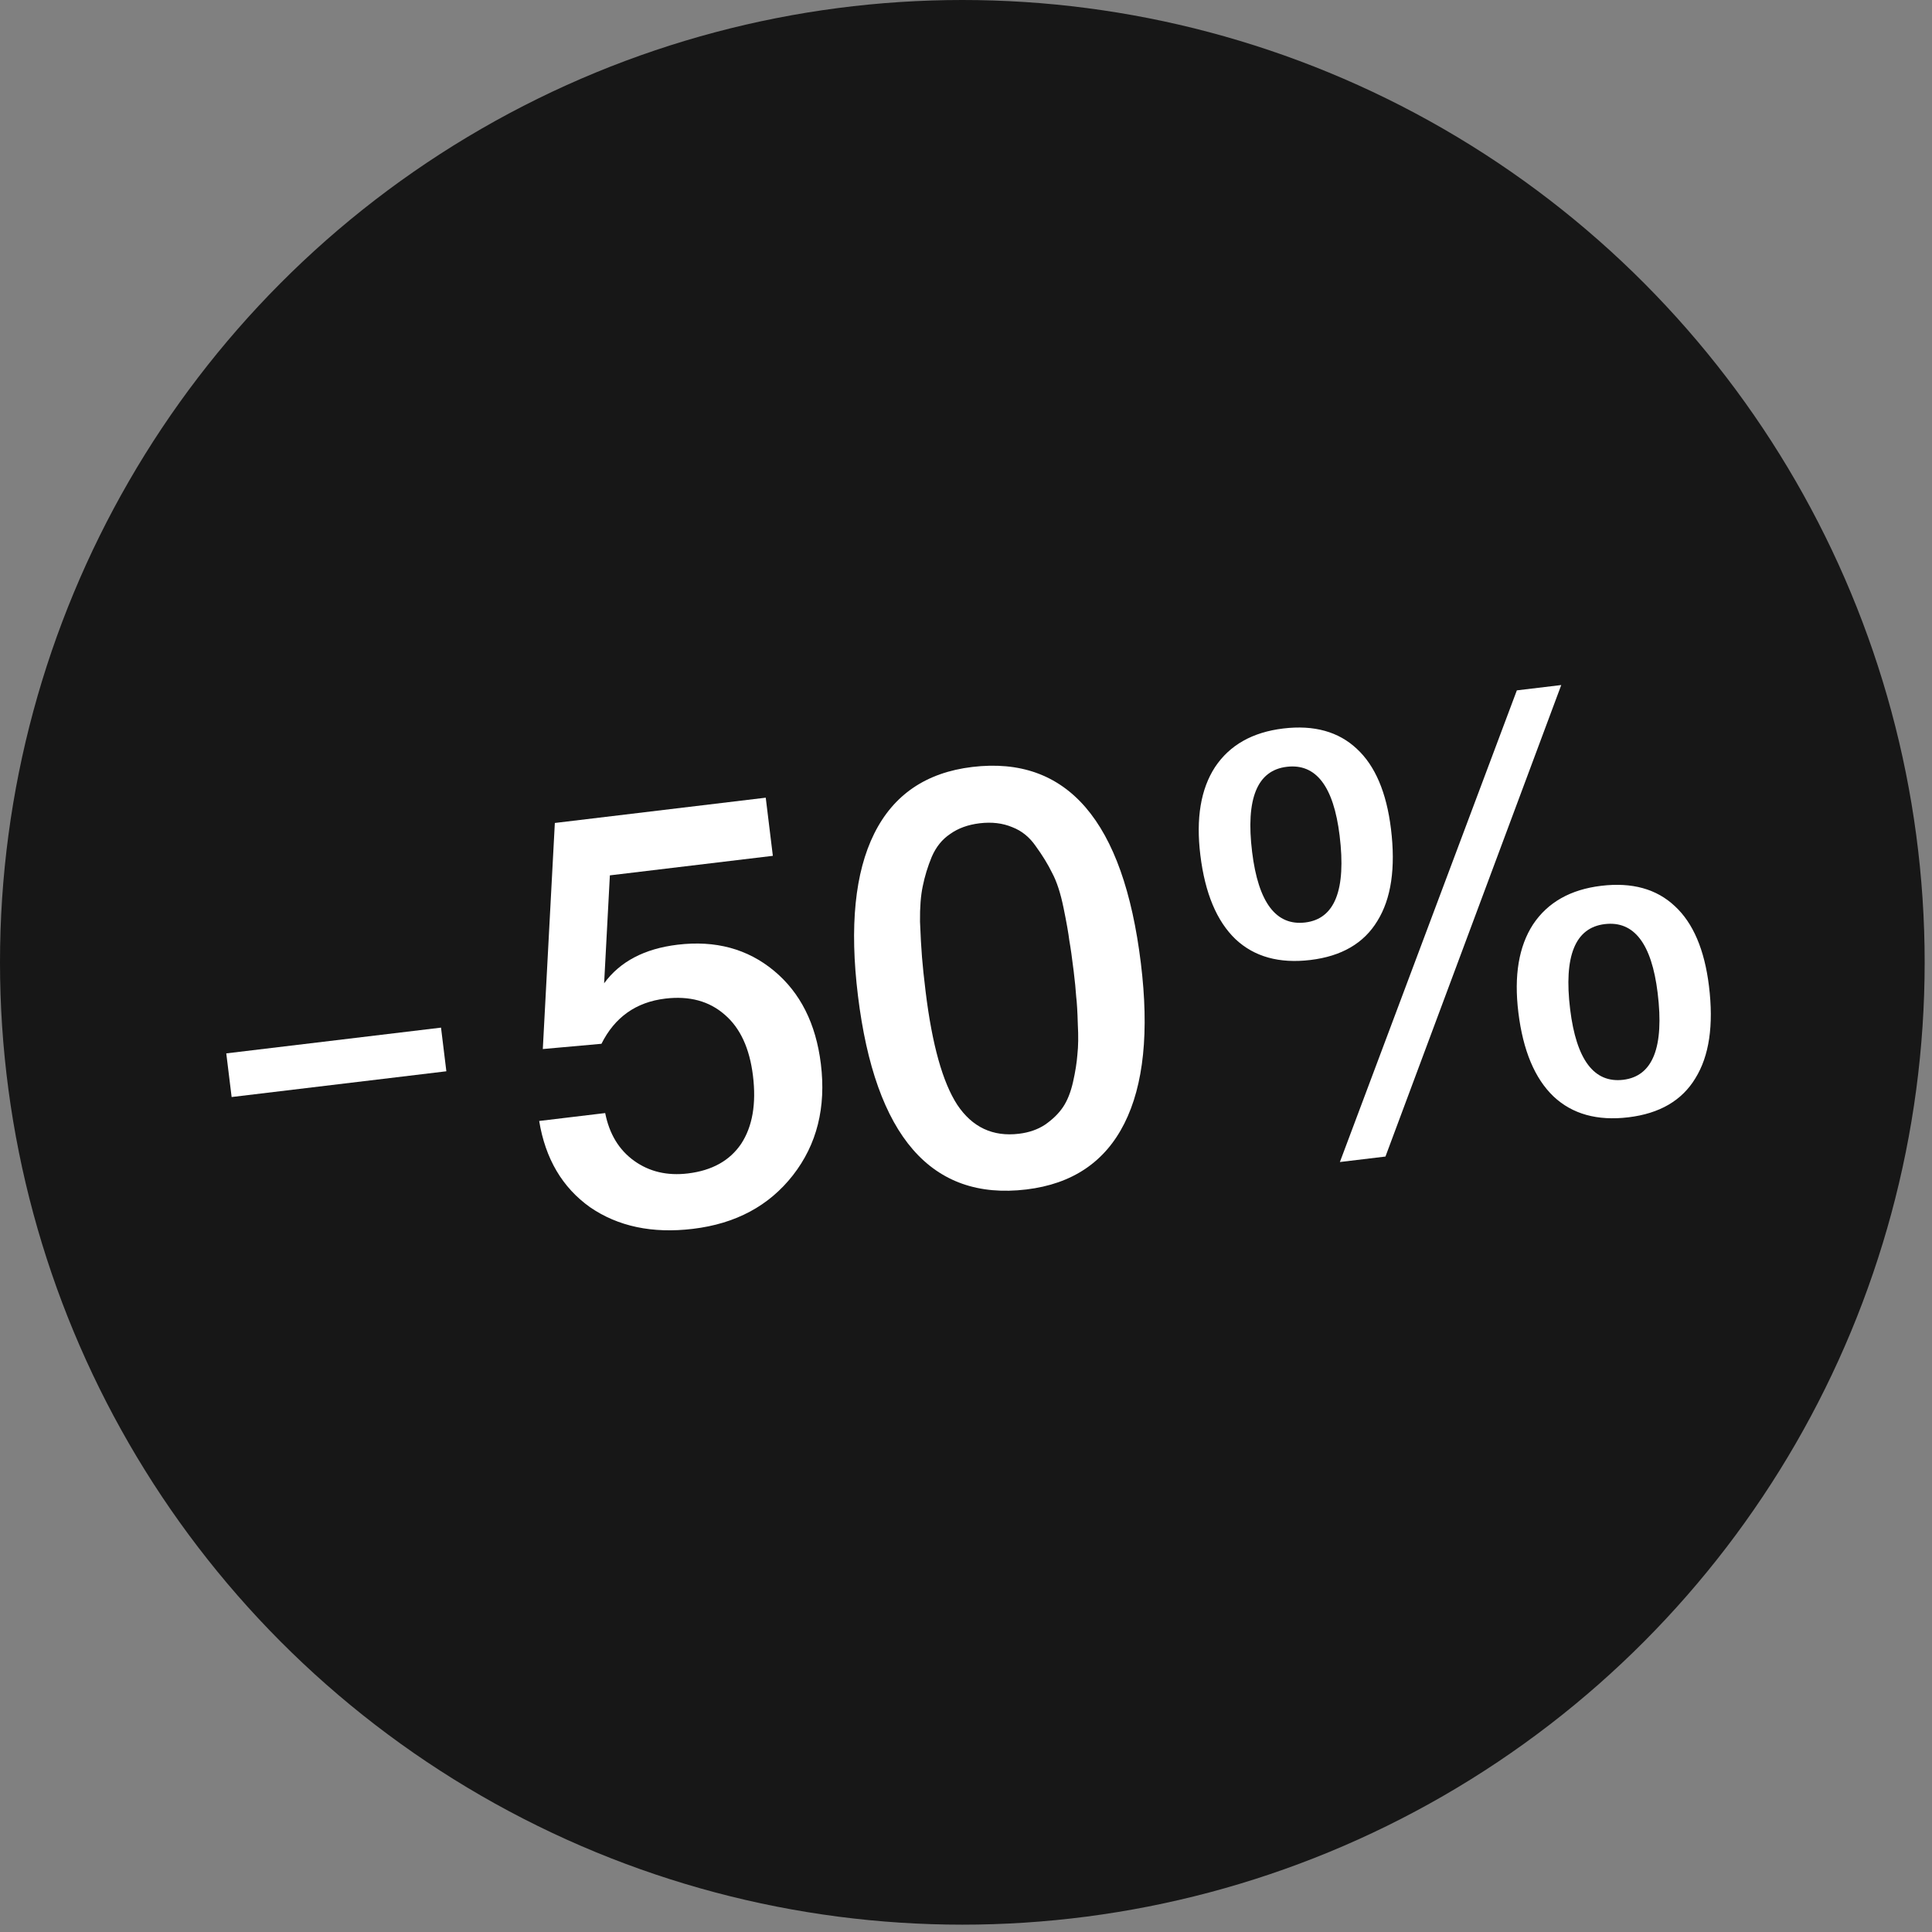
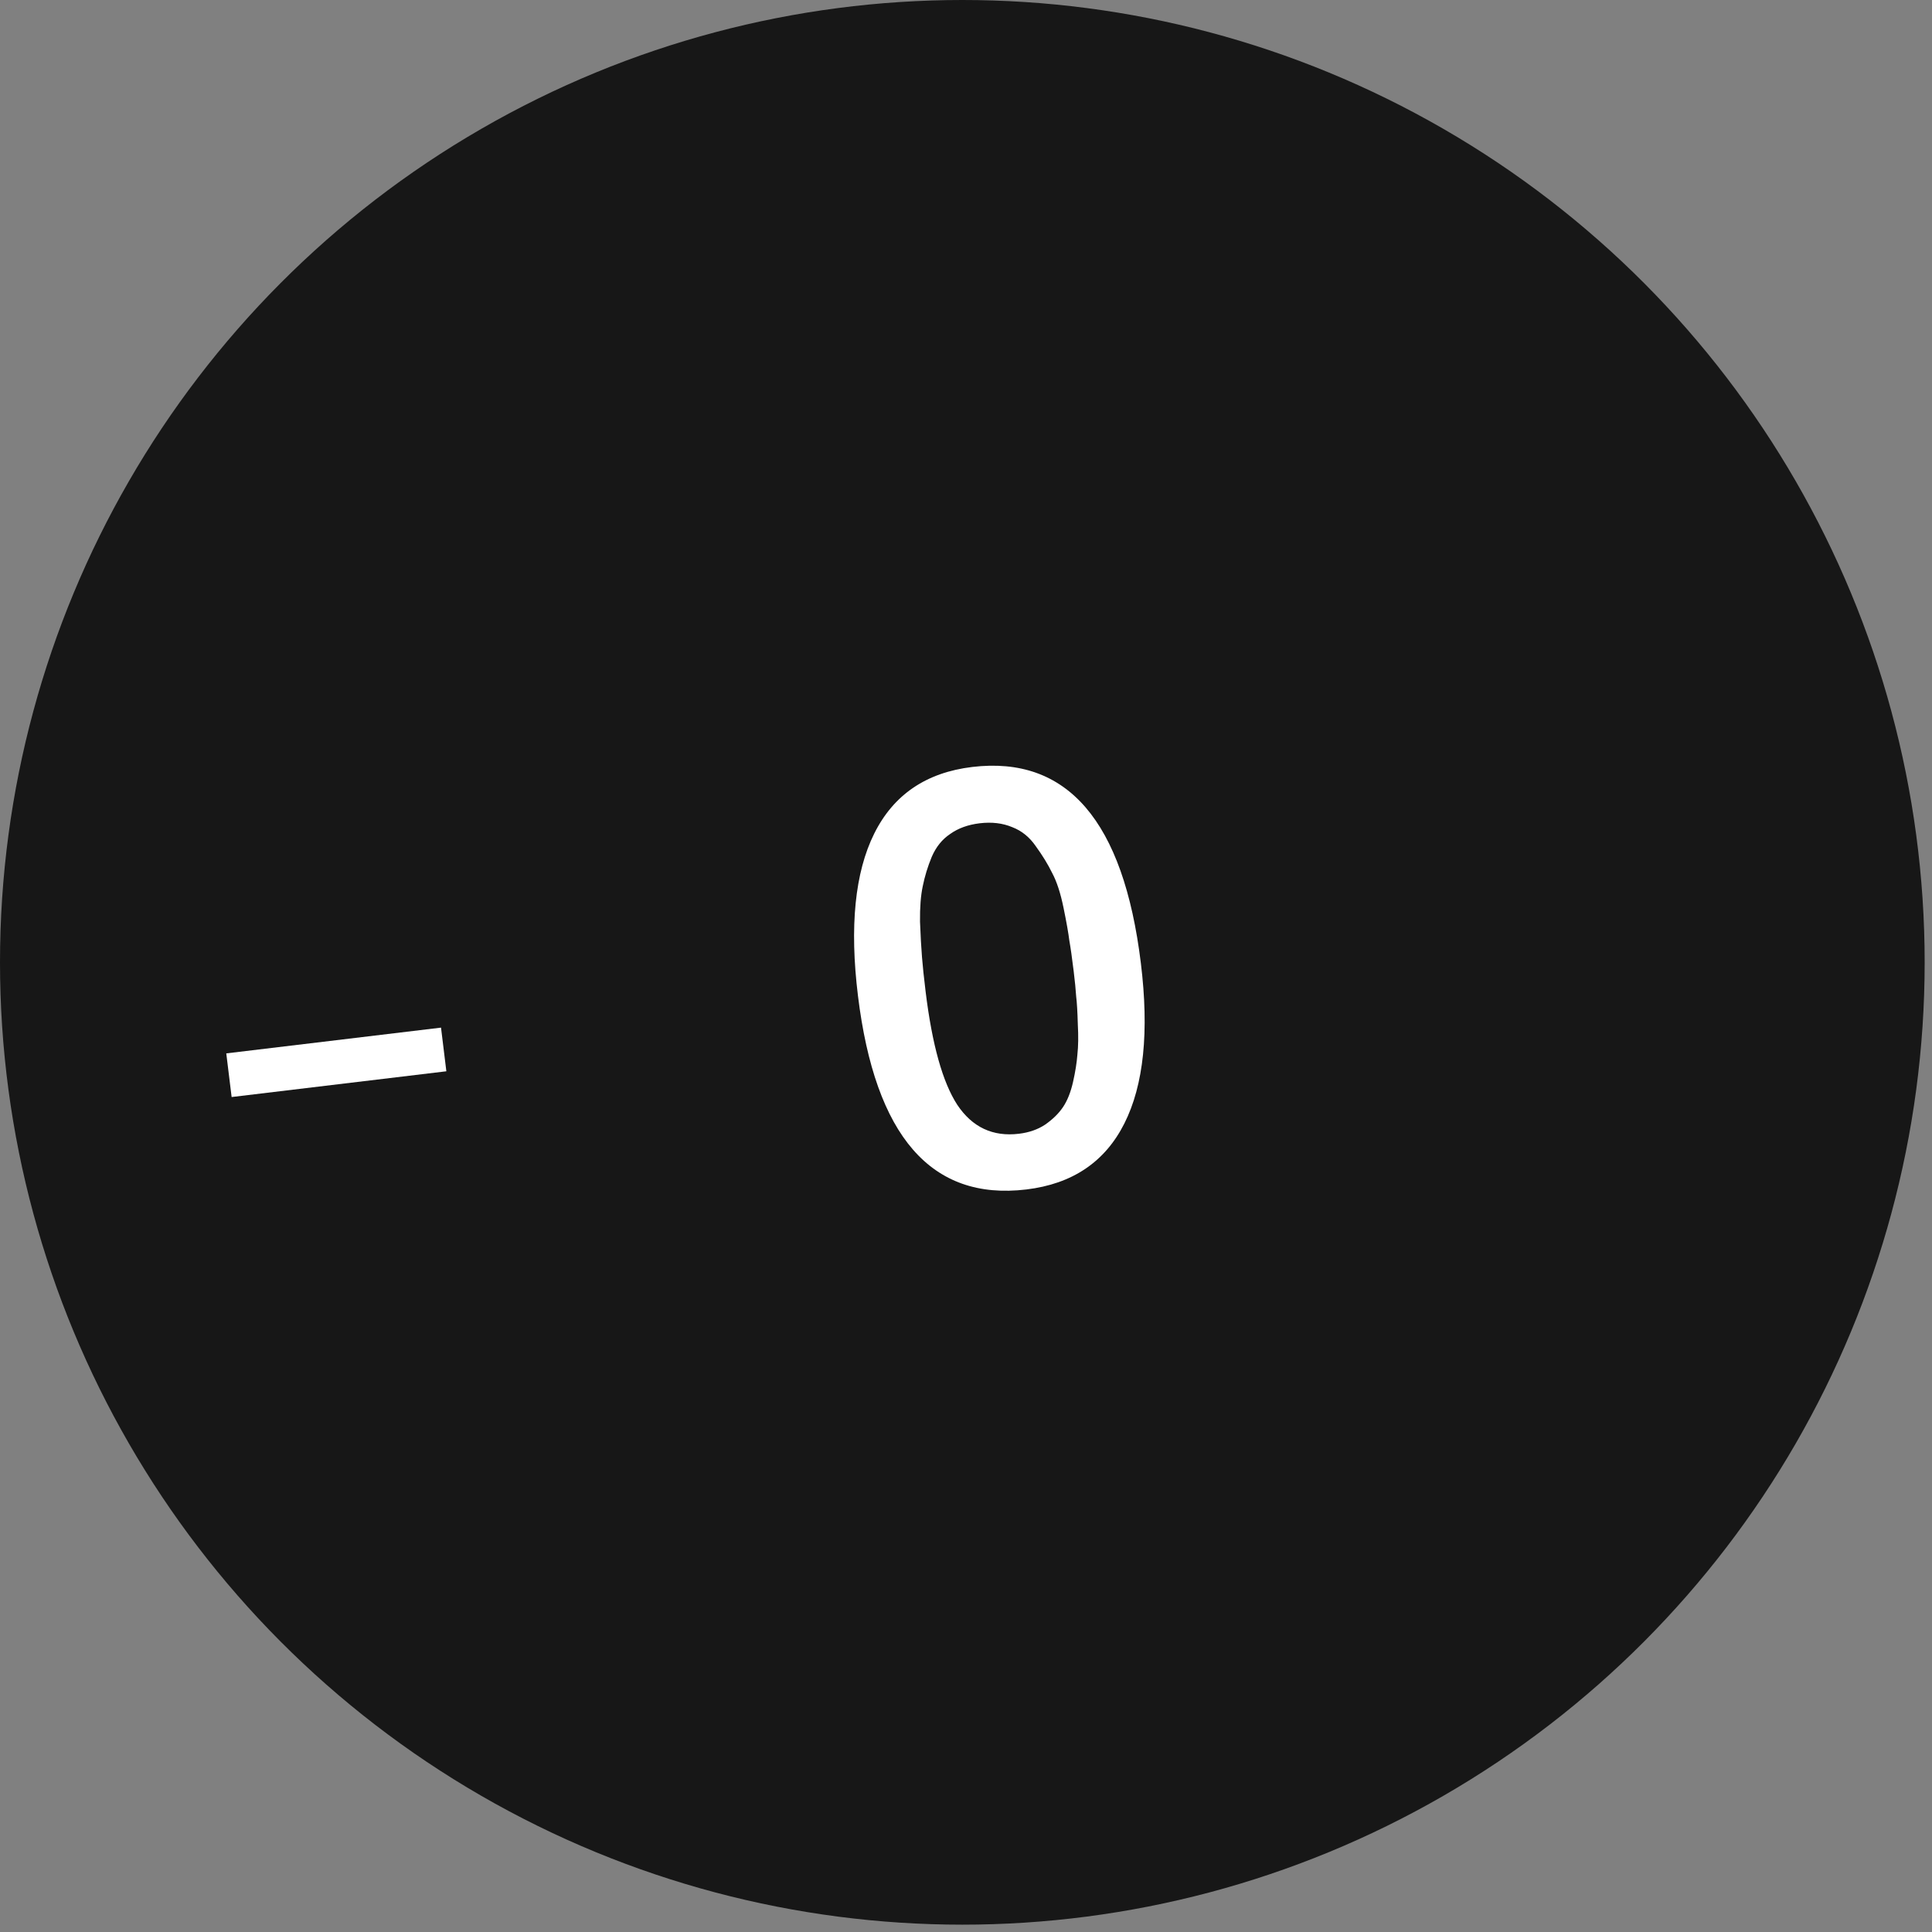
<svg xmlns="http://www.w3.org/2000/svg" width="118" height="118" viewBox="0 0 118 118" fill="none">
  <rect x="0" y="0" width="118" height="118" fill="#808080" stroke="none" />
  <circle cx="58.776" cy="58.776" r="58.776" fill="#171717" />
-   <path d="M46.769 48.72L47.203 52.271L37.249 53.464L36.898 60.056C37.869 58.727 39.366 57.941 41.388 57.699C43.695 57.422 45.654 57.951 47.266 59.286C48.878 60.622 49.834 62.52 50.136 64.983C50.461 67.637 49.894 69.901 48.434 71.774C46.973 73.647 44.935 74.741 42.319 75.054C39.845 75.351 37.751 74.91 36.038 73.733C34.346 72.529 33.31 70.773 32.931 68.465L36.963 67.982C37.216 69.261 37.806 70.234 38.732 70.899C39.659 71.564 40.752 71.821 42.013 71.67C43.487 71.493 44.572 70.89 45.267 69.861C45.958 68.808 46.199 67.42 45.988 65.699C45.783 64.025 45.209 62.784 44.265 61.975C43.318 61.143 42.107 60.815 40.632 60.991C38.848 61.205 37.549 62.125 36.735 63.751L33.153 64.072L33.888 50.264L46.769 48.72Z" fill="white" />
  <path d="M59.379 46.844C65.183 46.149 68.616 50.14 69.679 58.819C70.192 63.003 69.856 66.27 68.671 68.62C67.487 70.97 65.491 72.313 62.684 72.649C56.88 73.345 53.453 69.401 52.401 60.818C51.883 56.586 52.215 53.283 53.396 50.91C54.578 48.536 56.572 47.181 59.379 46.844ZM59.836 50.283C59.123 50.369 58.522 50.586 58.034 50.936C57.543 51.262 57.166 51.731 56.903 52.345C56.661 52.932 56.48 53.524 56.36 54.12C56.237 54.693 56.181 55.416 56.191 56.288C56.225 57.157 56.265 57.88 56.312 58.457C56.355 59.01 56.43 59.716 56.535 60.577C56.931 63.805 57.575 66.105 58.467 67.478C59.383 68.848 60.638 69.438 62.231 69.246C62.85 69.172 63.382 68.987 63.829 68.691C64.296 68.368 64.662 68.009 64.928 67.613C65.193 67.217 65.396 66.708 65.537 66.085C65.678 65.461 65.766 64.905 65.803 64.415C65.86 63.899 65.869 63.279 65.829 62.556C65.809 61.806 65.776 61.24 65.729 60.858C65.703 60.448 65.652 59.933 65.576 59.311C65.477 58.498 65.389 57.878 65.312 57.451C65.256 56.996 65.139 56.331 64.959 55.455C64.776 54.555 64.544 53.843 64.263 53.319C64.005 52.792 63.673 52.249 63.267 51.691C62.885 51.131 62.402 50.74 61.82 50.518C61.235 50.273 60.574 50.195 59.836 50.283Z" fill="white" />
-   <path d="M95.356 41.84L84.619 70.638L81.836 70.972L92.644 42.165L95.356 41.84ZM74.211 46.849C75.108 45.505 76.496 44.72 78.376 44.494C80.255 44.269 81.754 44.684 82.873 45.738C83.988 46.769 84.682 48.396 84.955 50.62C85.248 53.011 84.971 54.888 84.124 56.251C83.301 57.611 81.938 58.405 80.035 58.633C78.132 58.861 76.608 58.438 75.462 57.362C74.314 56.262 73.598 54.553 73.314 52.234C73.038 49.986 73.338 48.191 74.211 46.849ZM78.59 46.834C76.782 47.051 76.077 48.785 76.475 52.037C76.853 55.121 77.934 56.556 79.718 56.342C81.526 56.125 82.226 54.355 81.819 51.032C81.45 48.02 80.374 46.62 78.59 46.834ZM93.635 56.457C94.532 55.112 95.92 54.327 97.799 54.102C99.678 53.877 101.177 54.291 102.296 55.346C103.412 56.377 104.106 58.004 104.378 60.227C104.671 62.618 104.394 64.495 103.547 65.858C102.724 67.218 101.361 68.013 99.458 68.241C97.555 68.469 96.031 68.045 94.886 66.969C93.737 65.87 93.021 64.16 92.737 61.841C92.462 59.594 92.761 57.799 93.635 56.457ZM98.013 56.441C96.206 56.658 95.501 58.392 95.899 61.644C96.277 64.728 97.358 66.163 99.142 65.95C100.949 65.733 101.65 63.963 101.243 60.639C100.874 57.627 99.797 56.228 98.013 56.441Z" fill="white" />
  <path d="M13.82 64.337L26.936 62.764L27.262 65.43L14.147 67.003L13.82 64.337Z" fill="white" />
</svg>